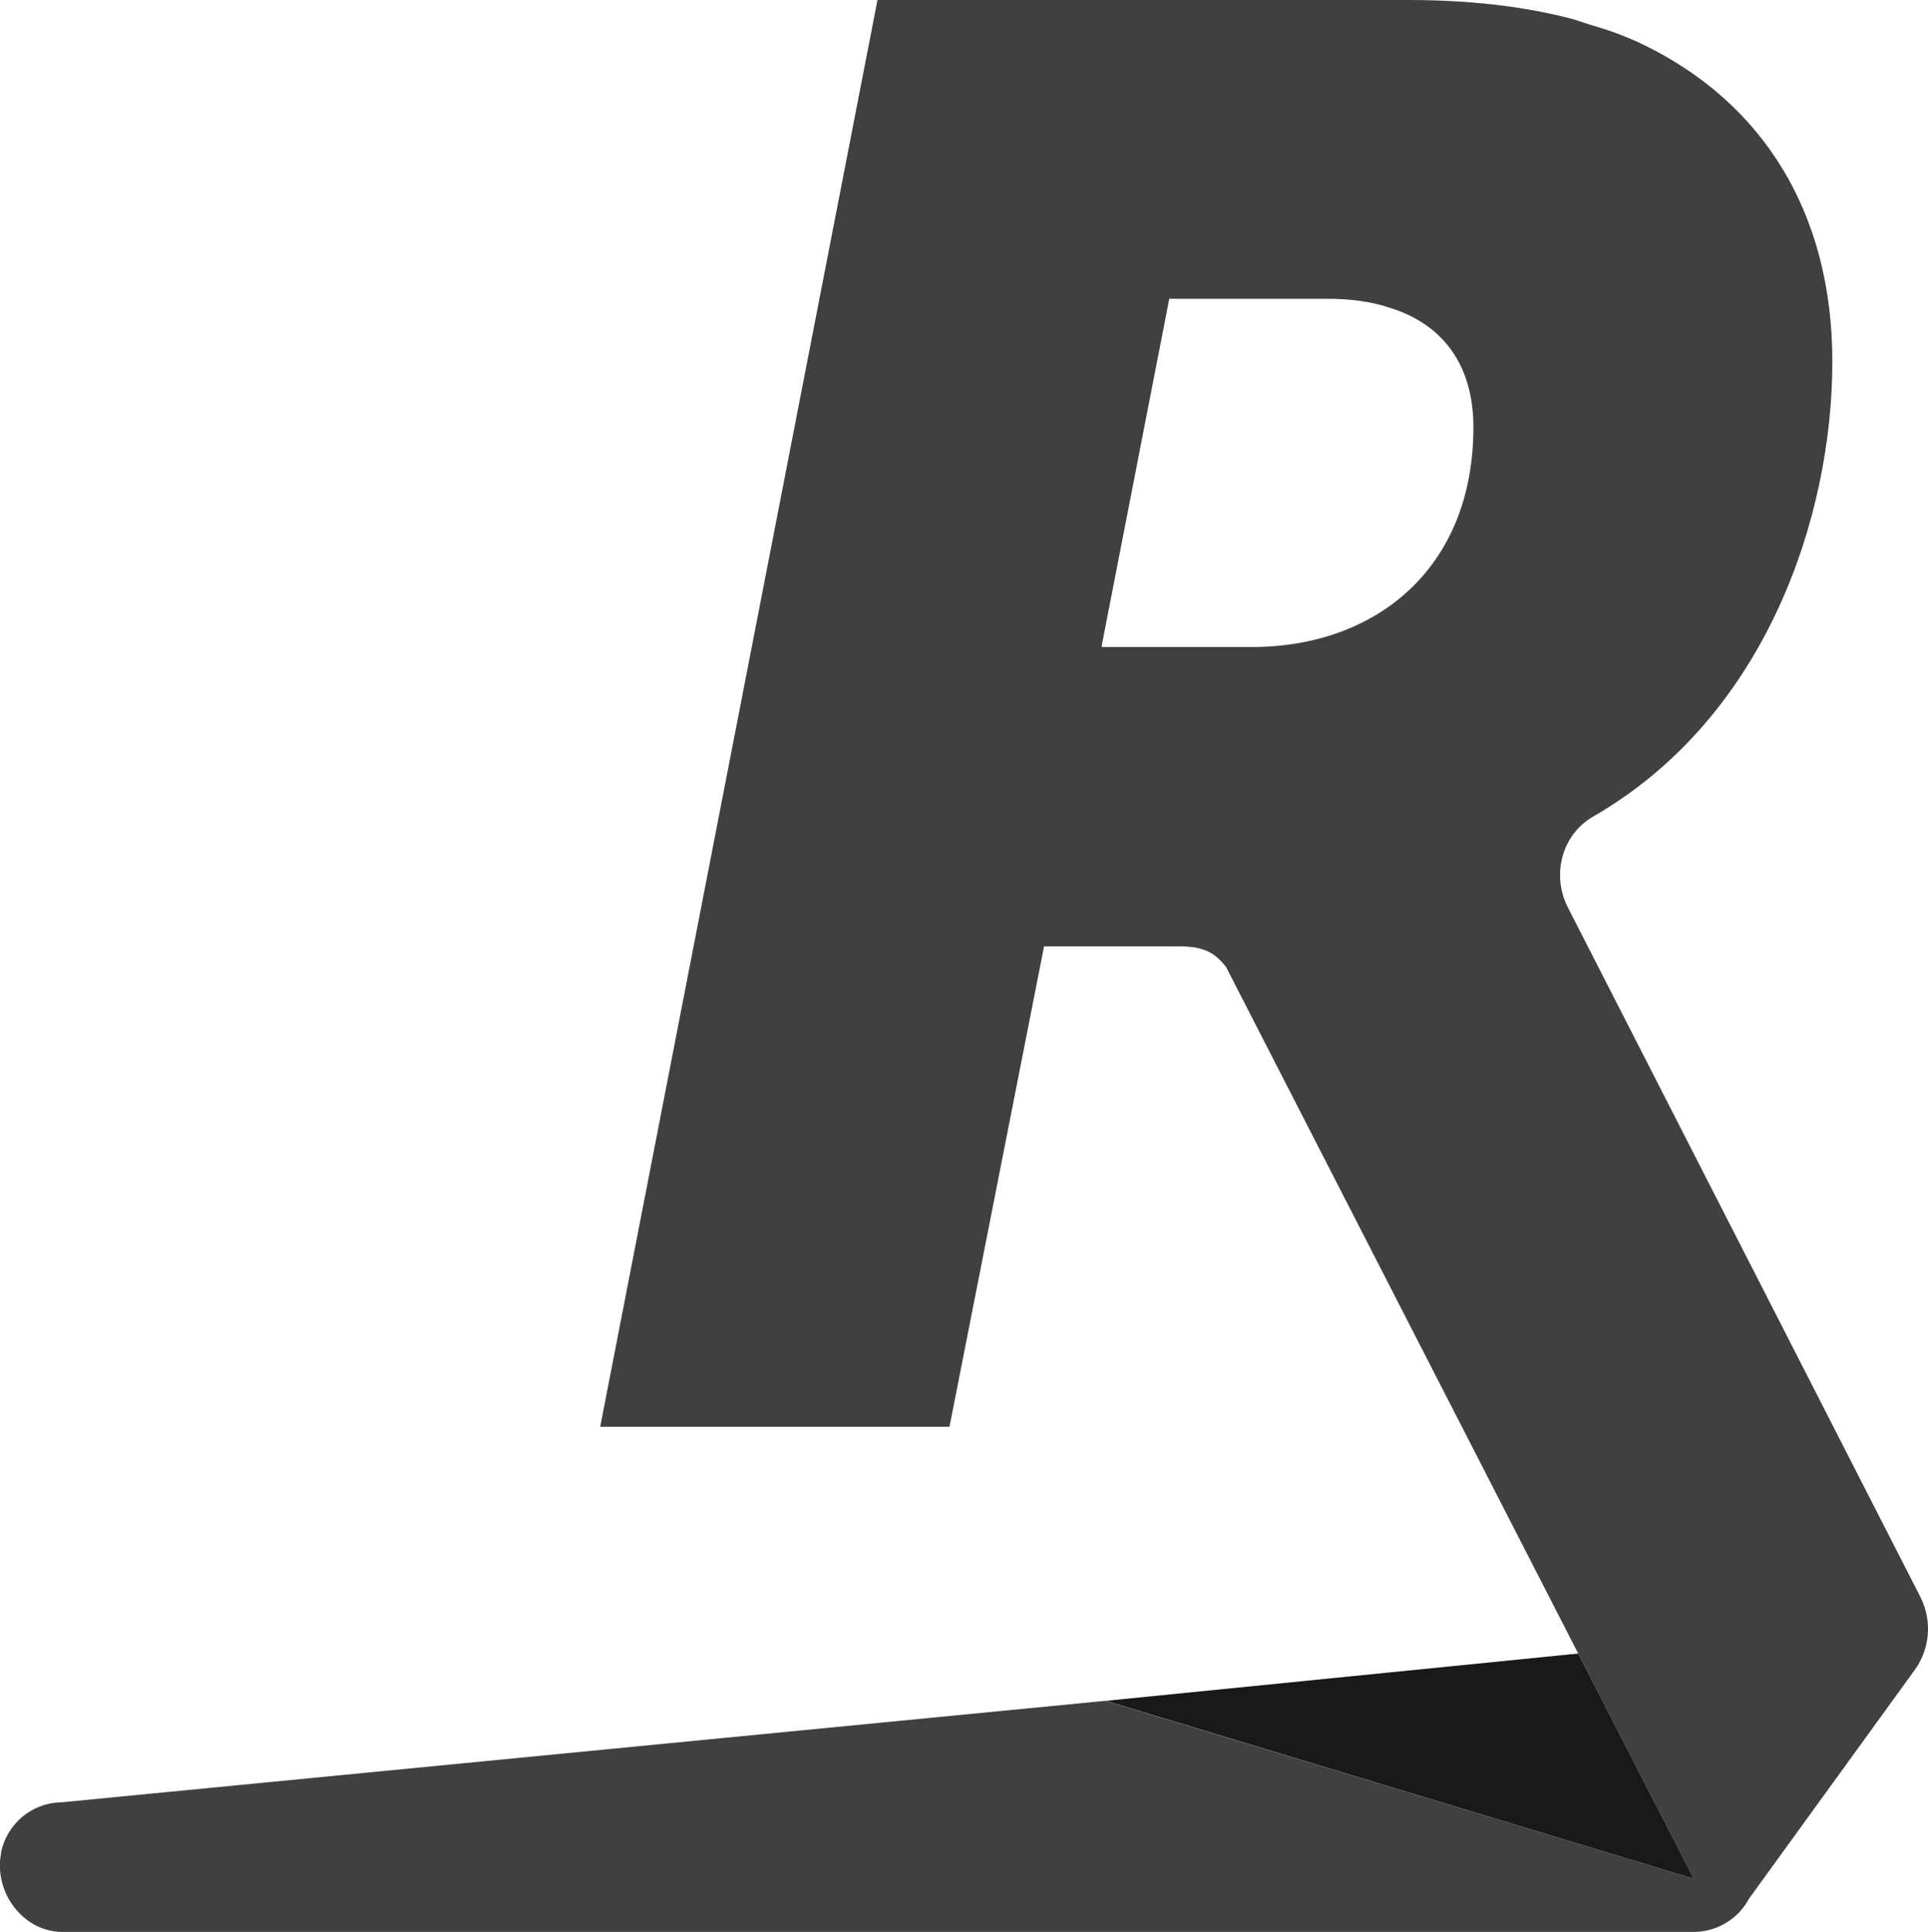
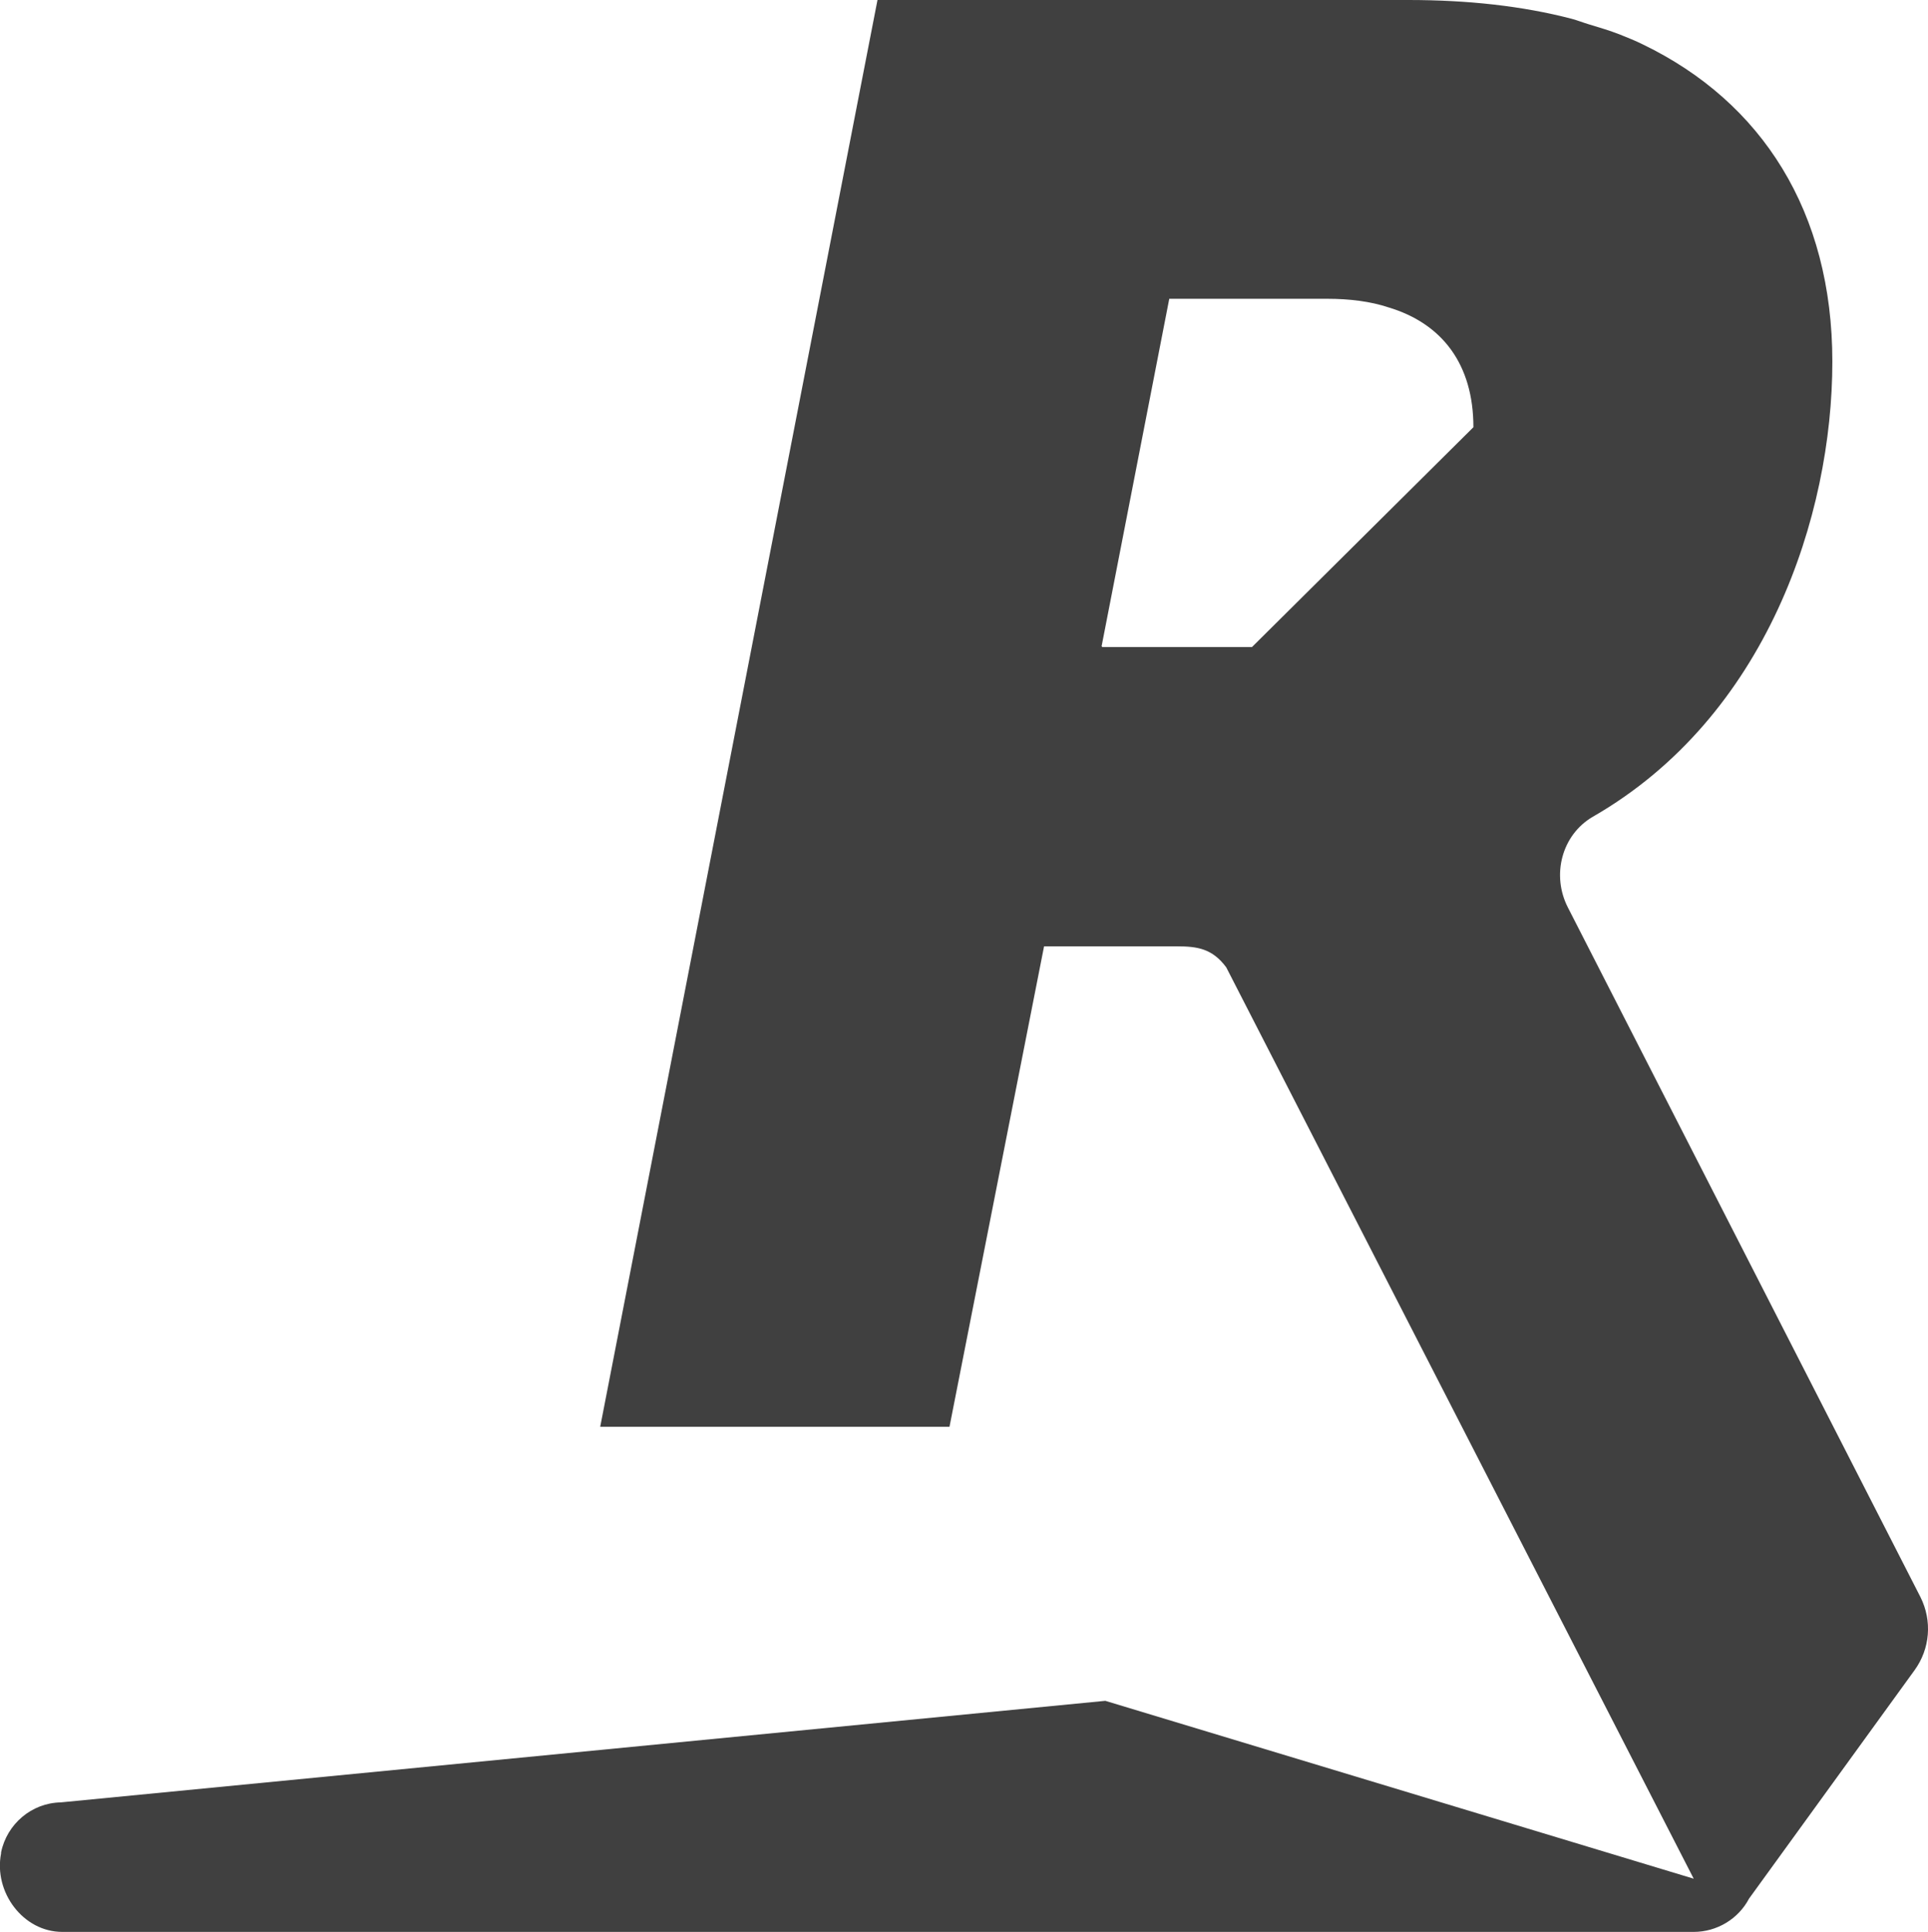
<svg xmlns="http://www.w3.org/2000/svg" version="1.1" id="Layer_1" x="0px" y="0px" viewBox="0 0 358.8 359.5" style="enable-background:new 0 0 358.8 359.5;" xml:space="preserve">
  <style type="text/css">
	.st0{opacity:0.75;}
	.st1{opacity:0.9;}
</style>
-   <path class="st0" d="M194.3,176.1H219c3.8,0,6.6,0.4,9.2,3.9l87,169.6l-109.5-33.1L11.3,335.4c-5.4,0.1-10,4-11.1,9.3v0.2  c-1.4,7.2,4.1,14.6,11.4,14.6h303.6c4.3,0,8.3-2.4,10.3-6.2l30.8-42.5c2.9-4,3.3-9.2,1.1-13.6l-65.6-128.3c-3.1-6-1.2-13.5,4.6-16.9  c32.4-18.6,44.6-56.1,44.6-84.7c0-27.9-13.1-48.3-35.2-59c-1.4-0.7-2.9-1.3-4.4-1.9c-1.8-0.7-3.8-1.3-5.8-1.9c-1-0.3-2-0.7-3.1-1  C283.3,1.1,273.1,0,262.1,0h-98.8l-51.6,265.5h65L194.3,176.1z M233,120.4h-27.9v-0.1H205l12.6-64.7H247c4.2,0,8.1,0.5,11.4,1.6  c10,3,15.8,10.6,15.8,22.3C274.2,105.9,255.9,120.4,233,120.4z" />
-   <polygon class="st1" points="293.7,307.7 205.8,316.5 315.2,349.6 " />
+   <path class="st0" d="M194.3,176.1H219c3.8,0,6.6,0.4,9.2,3.9l87,169.6l-109.5-33.1L11.3,335.4c-5.4,0.1-10,4-11.1,9.3v0.2  c-1.4,7.2,4.1,14.6,11.4,14.6h303.6c4.3,0,8.3-2.4,10.3-6.2l30.8-42.5c2.9-4,3.3-9.2,1.1-13.6l-65.6-128.3c-3.1-6-1.2-13.5,4.6-16.9  c32.4-18.6,44.6-56.1,44.6-84.7c0-27.9-13.1-48.3-35.2-59c-1.4-0.7-2.9-1.3-4.4-1.9c-1.8-0.7-3.8-1.3-5.8-1.9c-1-0.3-2-0.7-3.1-1  C283.3,1.1,273.1,0,262.1,0h-98.8l-51.6,265.5h65L194.3,176.1z M233,120.4h-27.9v-0.1H205l12.6-64.7H247c4.2,0,8.1,0.5,11.4,1.6  c10,3,15.8,10.6,15.8,22.3z" />
</svg>